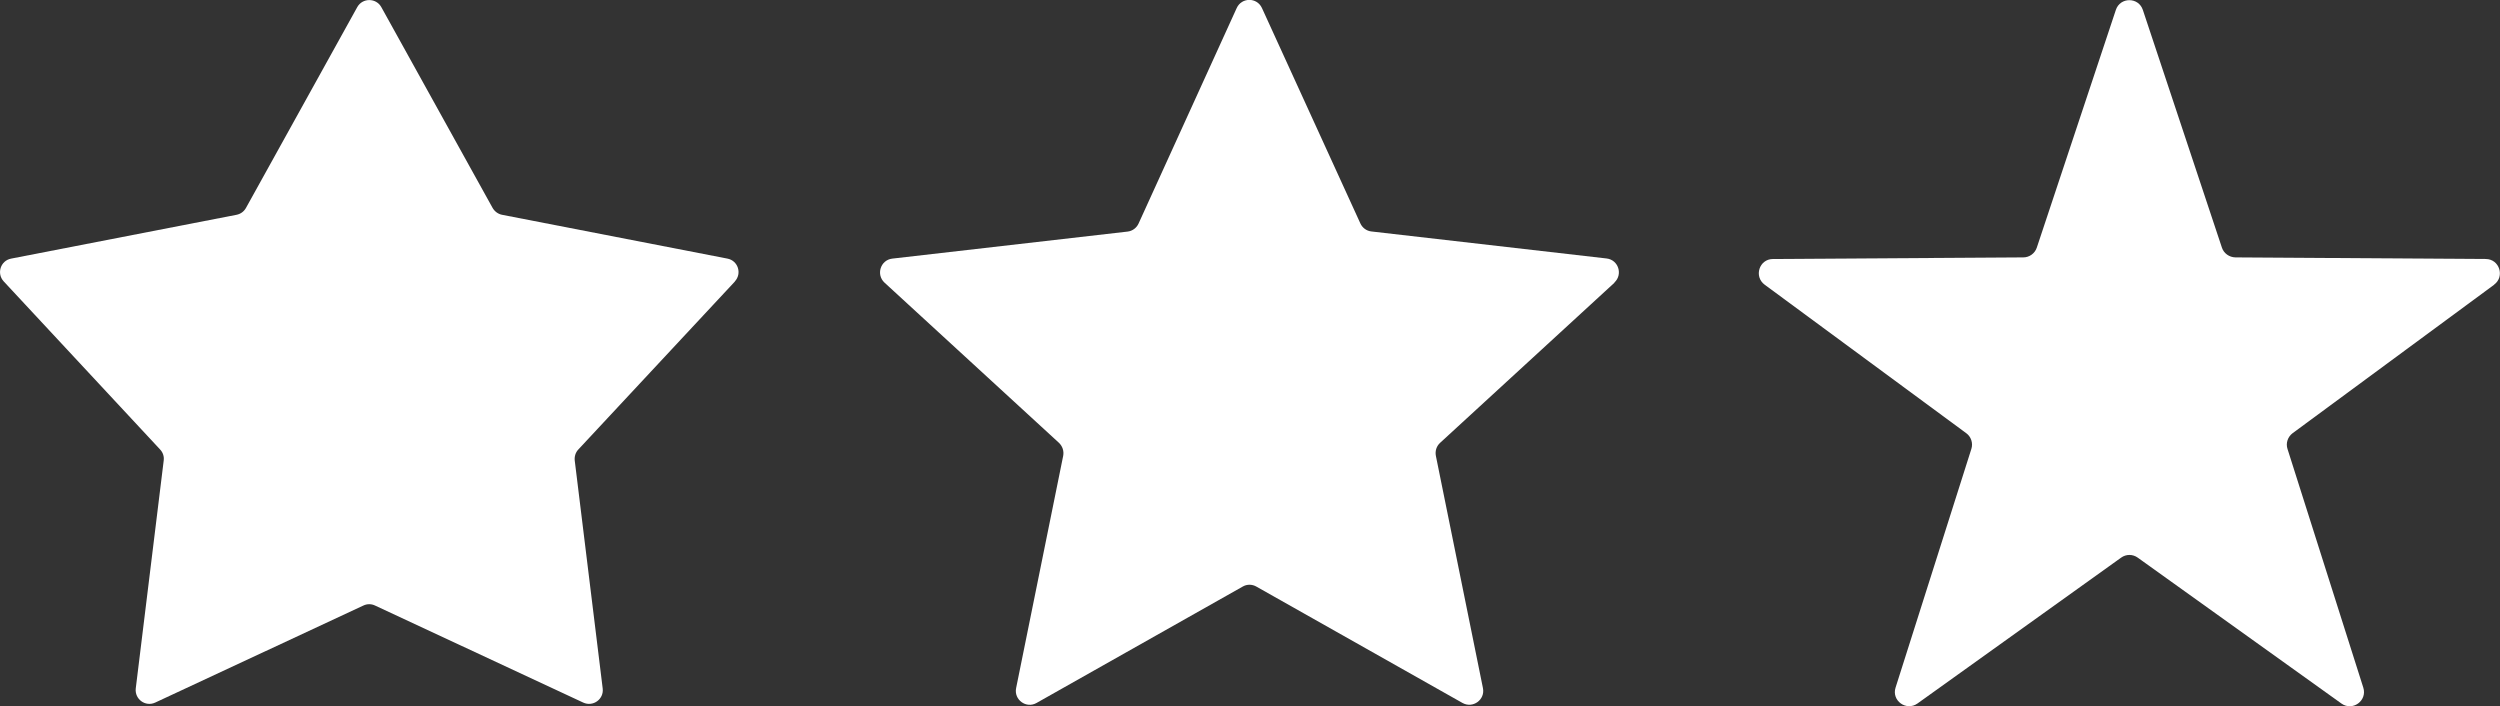
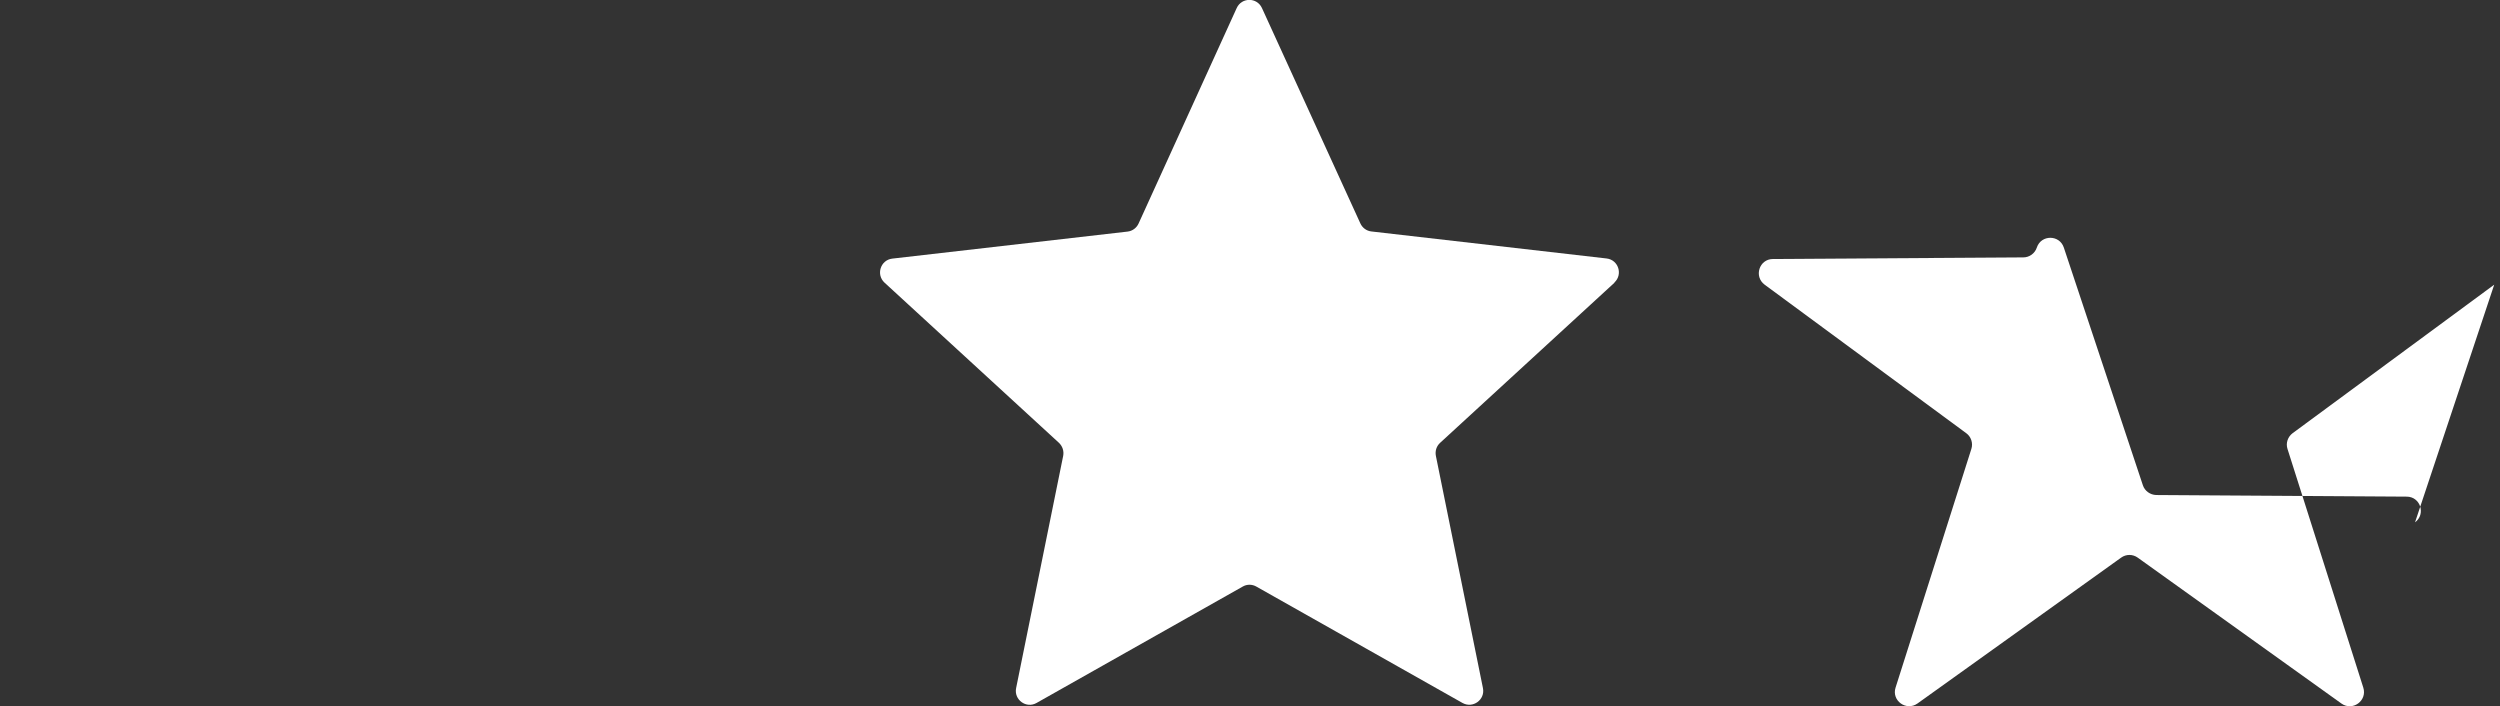
<svg xmlns="http://www.w3.org/2000/svg" id="Layer_2" data-name="Layer 2" viewBox="0 0 186 52.55">
  <rect x="0" y="0" width="186" height="52.55" fill="#333333" stroke="none" />
  <defs>
    <style>      .cls-1 {        fill: #fff;      }    </style>
  </defs>
  <g id="Layer_1-2" data-name="Layer 1">
    <g>
-       <path class="cls-1" d="M54.68,20.94l-11.65,12.5c-.21.22-.3.52-.27.82l2.08,16.96c.1.8-.72,1.39-1.45,1.05l-15.49-7.22c-.27-.13-.59-.13-.86,0l-15.49,7.22c-.73.34-1.54-.25-1.45-1.05l2.08-16.96c.04-.3-.06-.6-.27-.82L.28,20.94c-.55-.59-.24-1.55.55-1.7l16.77-3.26c.3-.06.55-.24.7-.51L26.58.53c.39-.7,1.4-.7,1.79,0l8.28,14.94c.15.26.4.45.7.51l16.77,3.26c.79.15,1.1,1.11.55,1.7Z" />
      <path class="cls-1" d="M120.12,21.03l-12.98,11.92c-.27.25-.38.61-.31.97l3.5,17.27c.18.87-.75,1.54-1.52,1.11l-15.34-8.66c-.32-.18-.7-.18-1.01,0l-15.34,8.66c-.77.44-1.7-.24-1.52-1.11l3.5-17.27c.07-.36-.05-.72-.31-.97l-12.98-11.92c-.65-.6-.3-1.69.58-1.79l17.5-2.01c.36-.04.67-.27.82-.6L92.01.6c.37-.81,1.51-.81,1.88,0l7.32,16.02c.15.33.46.56.82.6l17.5,2.01c.88.1,1.23,1.19.58,1.79Z" />
-       <path class="cls-1" d="M185.57,21.18l-15,11.05c-.36.27-.52.74-.38,1.17l5.64,17.76c.31.97-.8,1.78-1.63,1.18l-15.15-10.85c-.37-.27-.87-.27-1.24,0l-15.15,10.85c-.83.59-1.94-.21-1.63-1.18l5.64-17.76c.14-.43-.02-.91-.38-1.17l-15-11.05c-.82-.61-.4-1.91.62-1.91l18.63-.12c.45,0,.86-.3,1-.73l5.88-17.68c.32-.97,1.69-.97,2.01,0l5.88,17.68c.14.43.55.72,1,.73l18.63.12c1.02,0,1.44,1.31.62,1.91Z" />
+       <path class="cls-1" d="M185.57,21.18l-15,11.05c-.36.27-.52.74-.38,1.17l5.64,17.76c.31.97-.8,1.78-1.63,1.18l-15.15-10.85c-.37-.27-.87-.27-1.24,0l-15.15,10.85c-.83.59-1.94-.21-1.63-1.18l5.64-17.76c.14-.43-.02-.91-.38-1.17l-15-11.05c-.82-.61-.4-1.91.62-1.91l18.63-.12c.45,0,.86-.3,1-.73c.32-.97,1.69-.97,2.01,0l5.88,17.68c.14.43.55.72,1,.73l18.63.12c1.02,0,1.44,1.31.62,1.91Z" />
    </g>
  </g>
</svg>